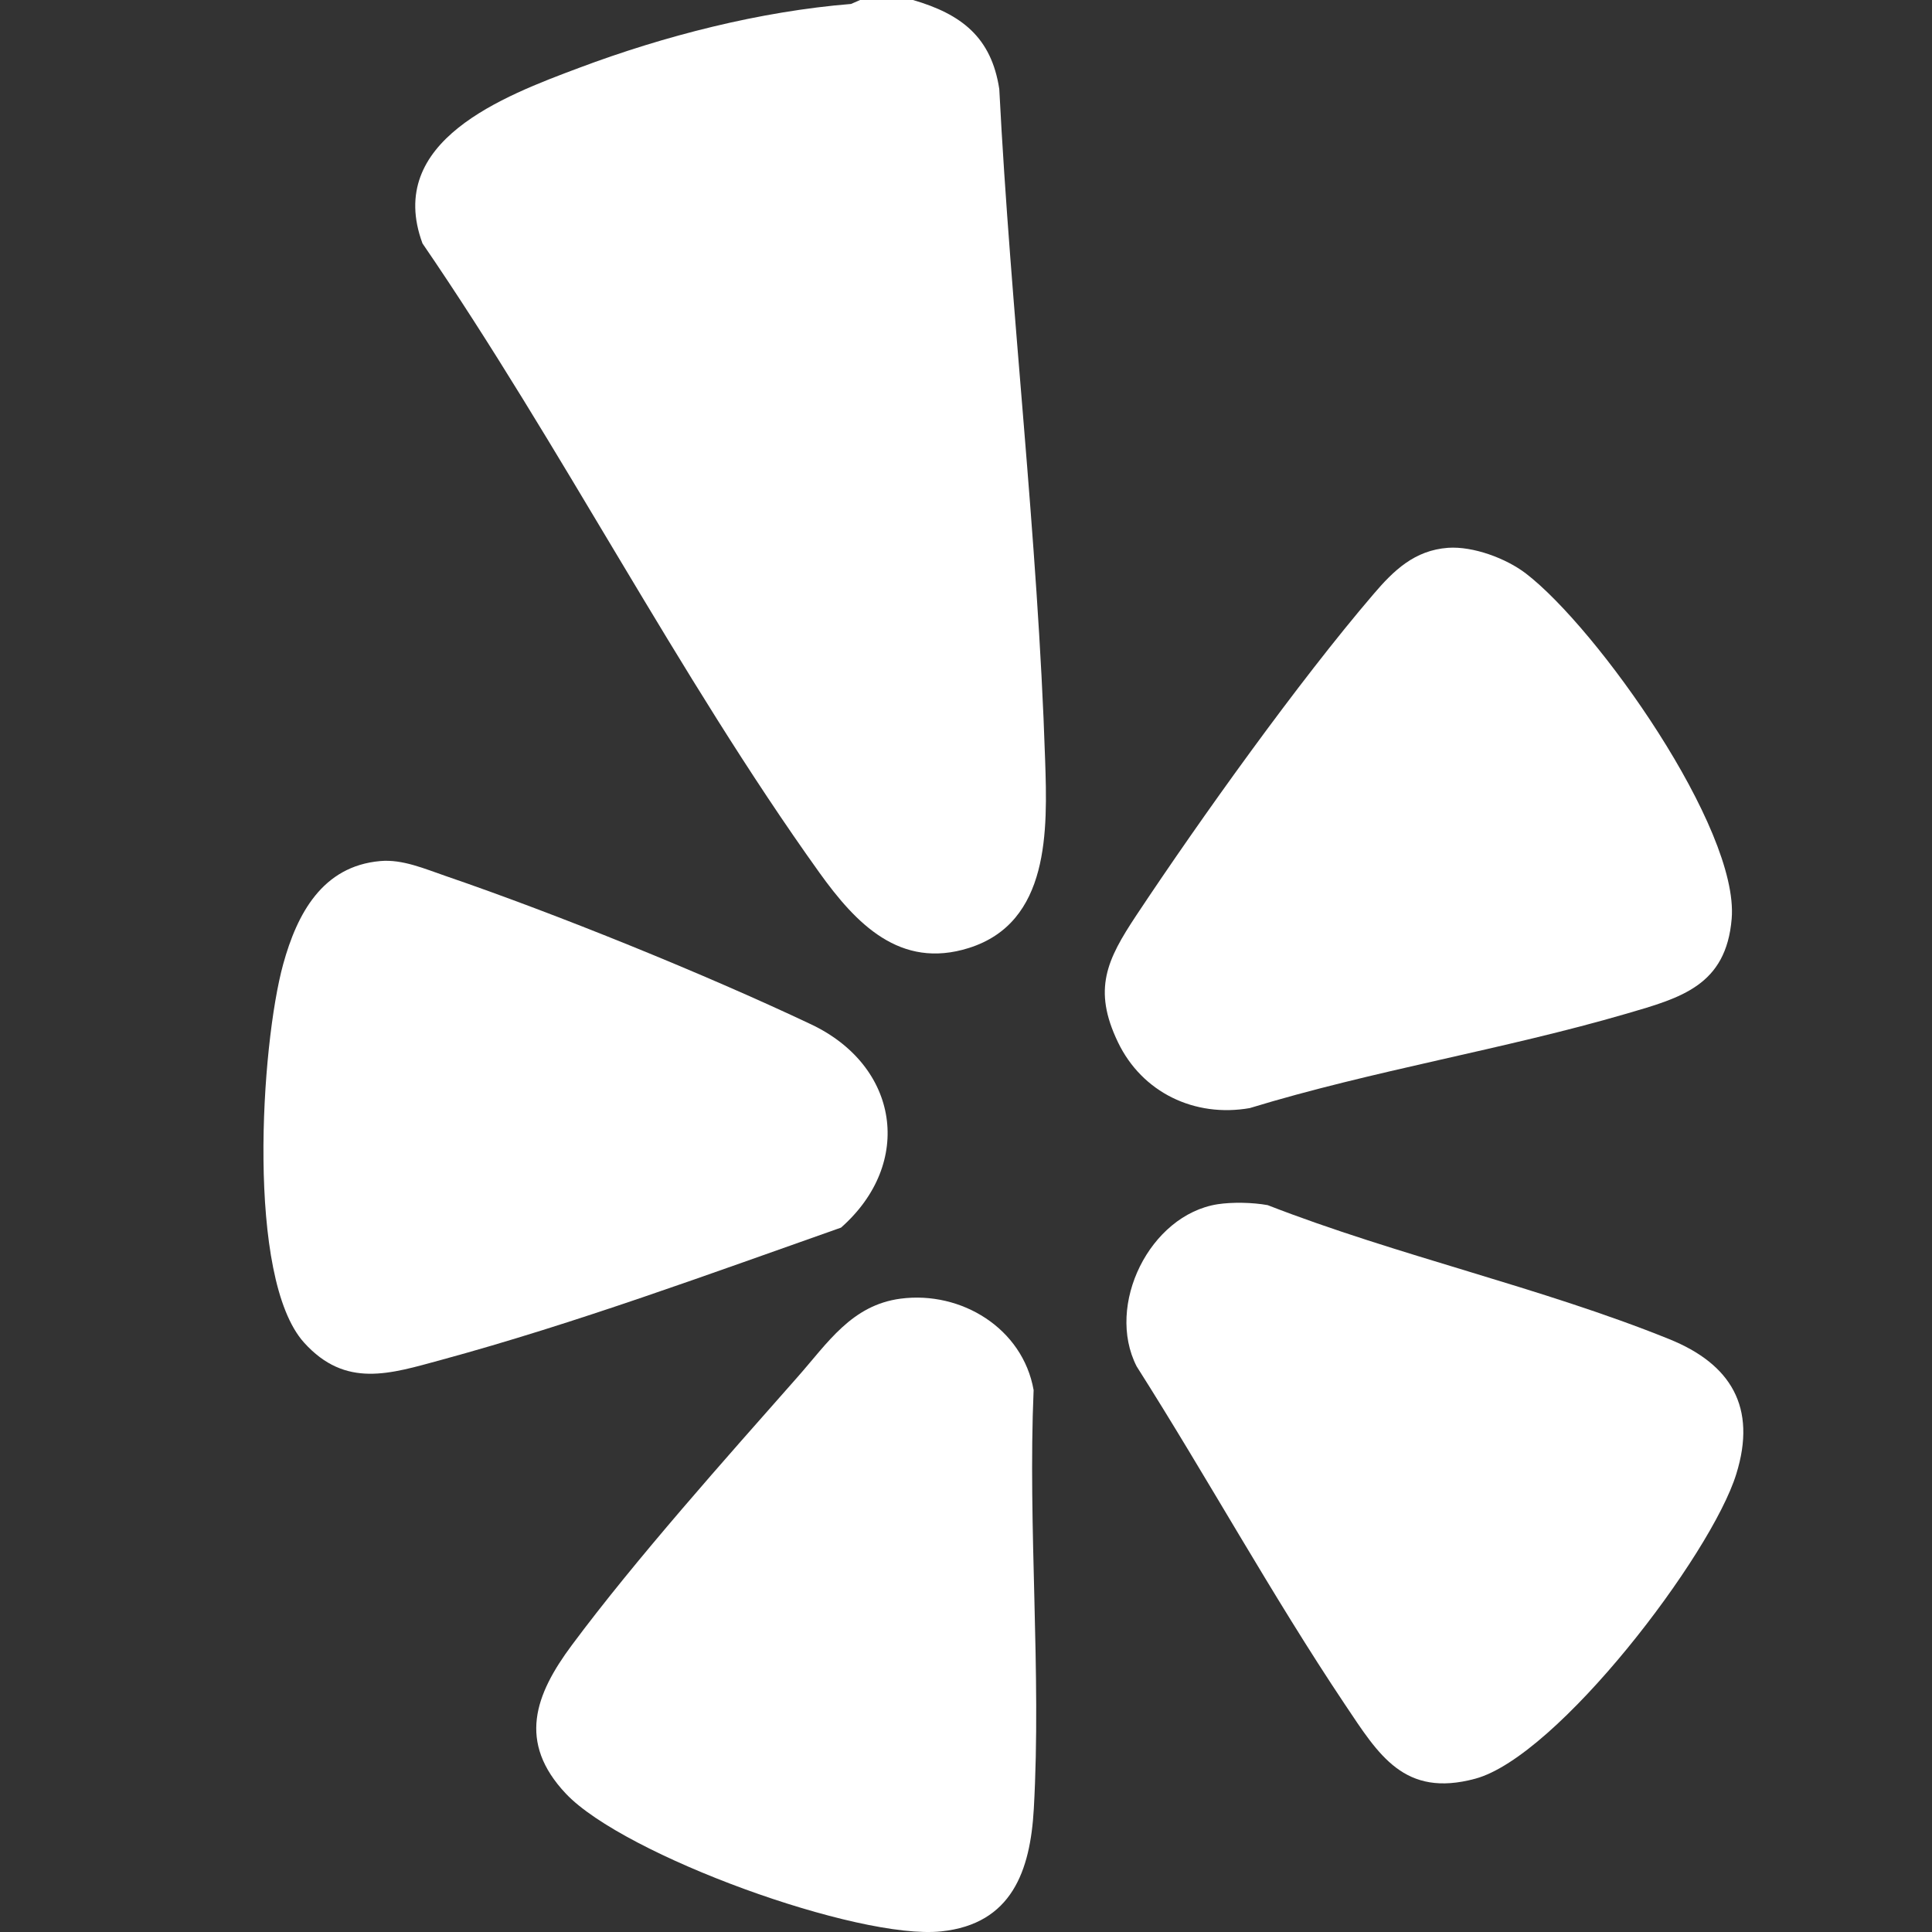
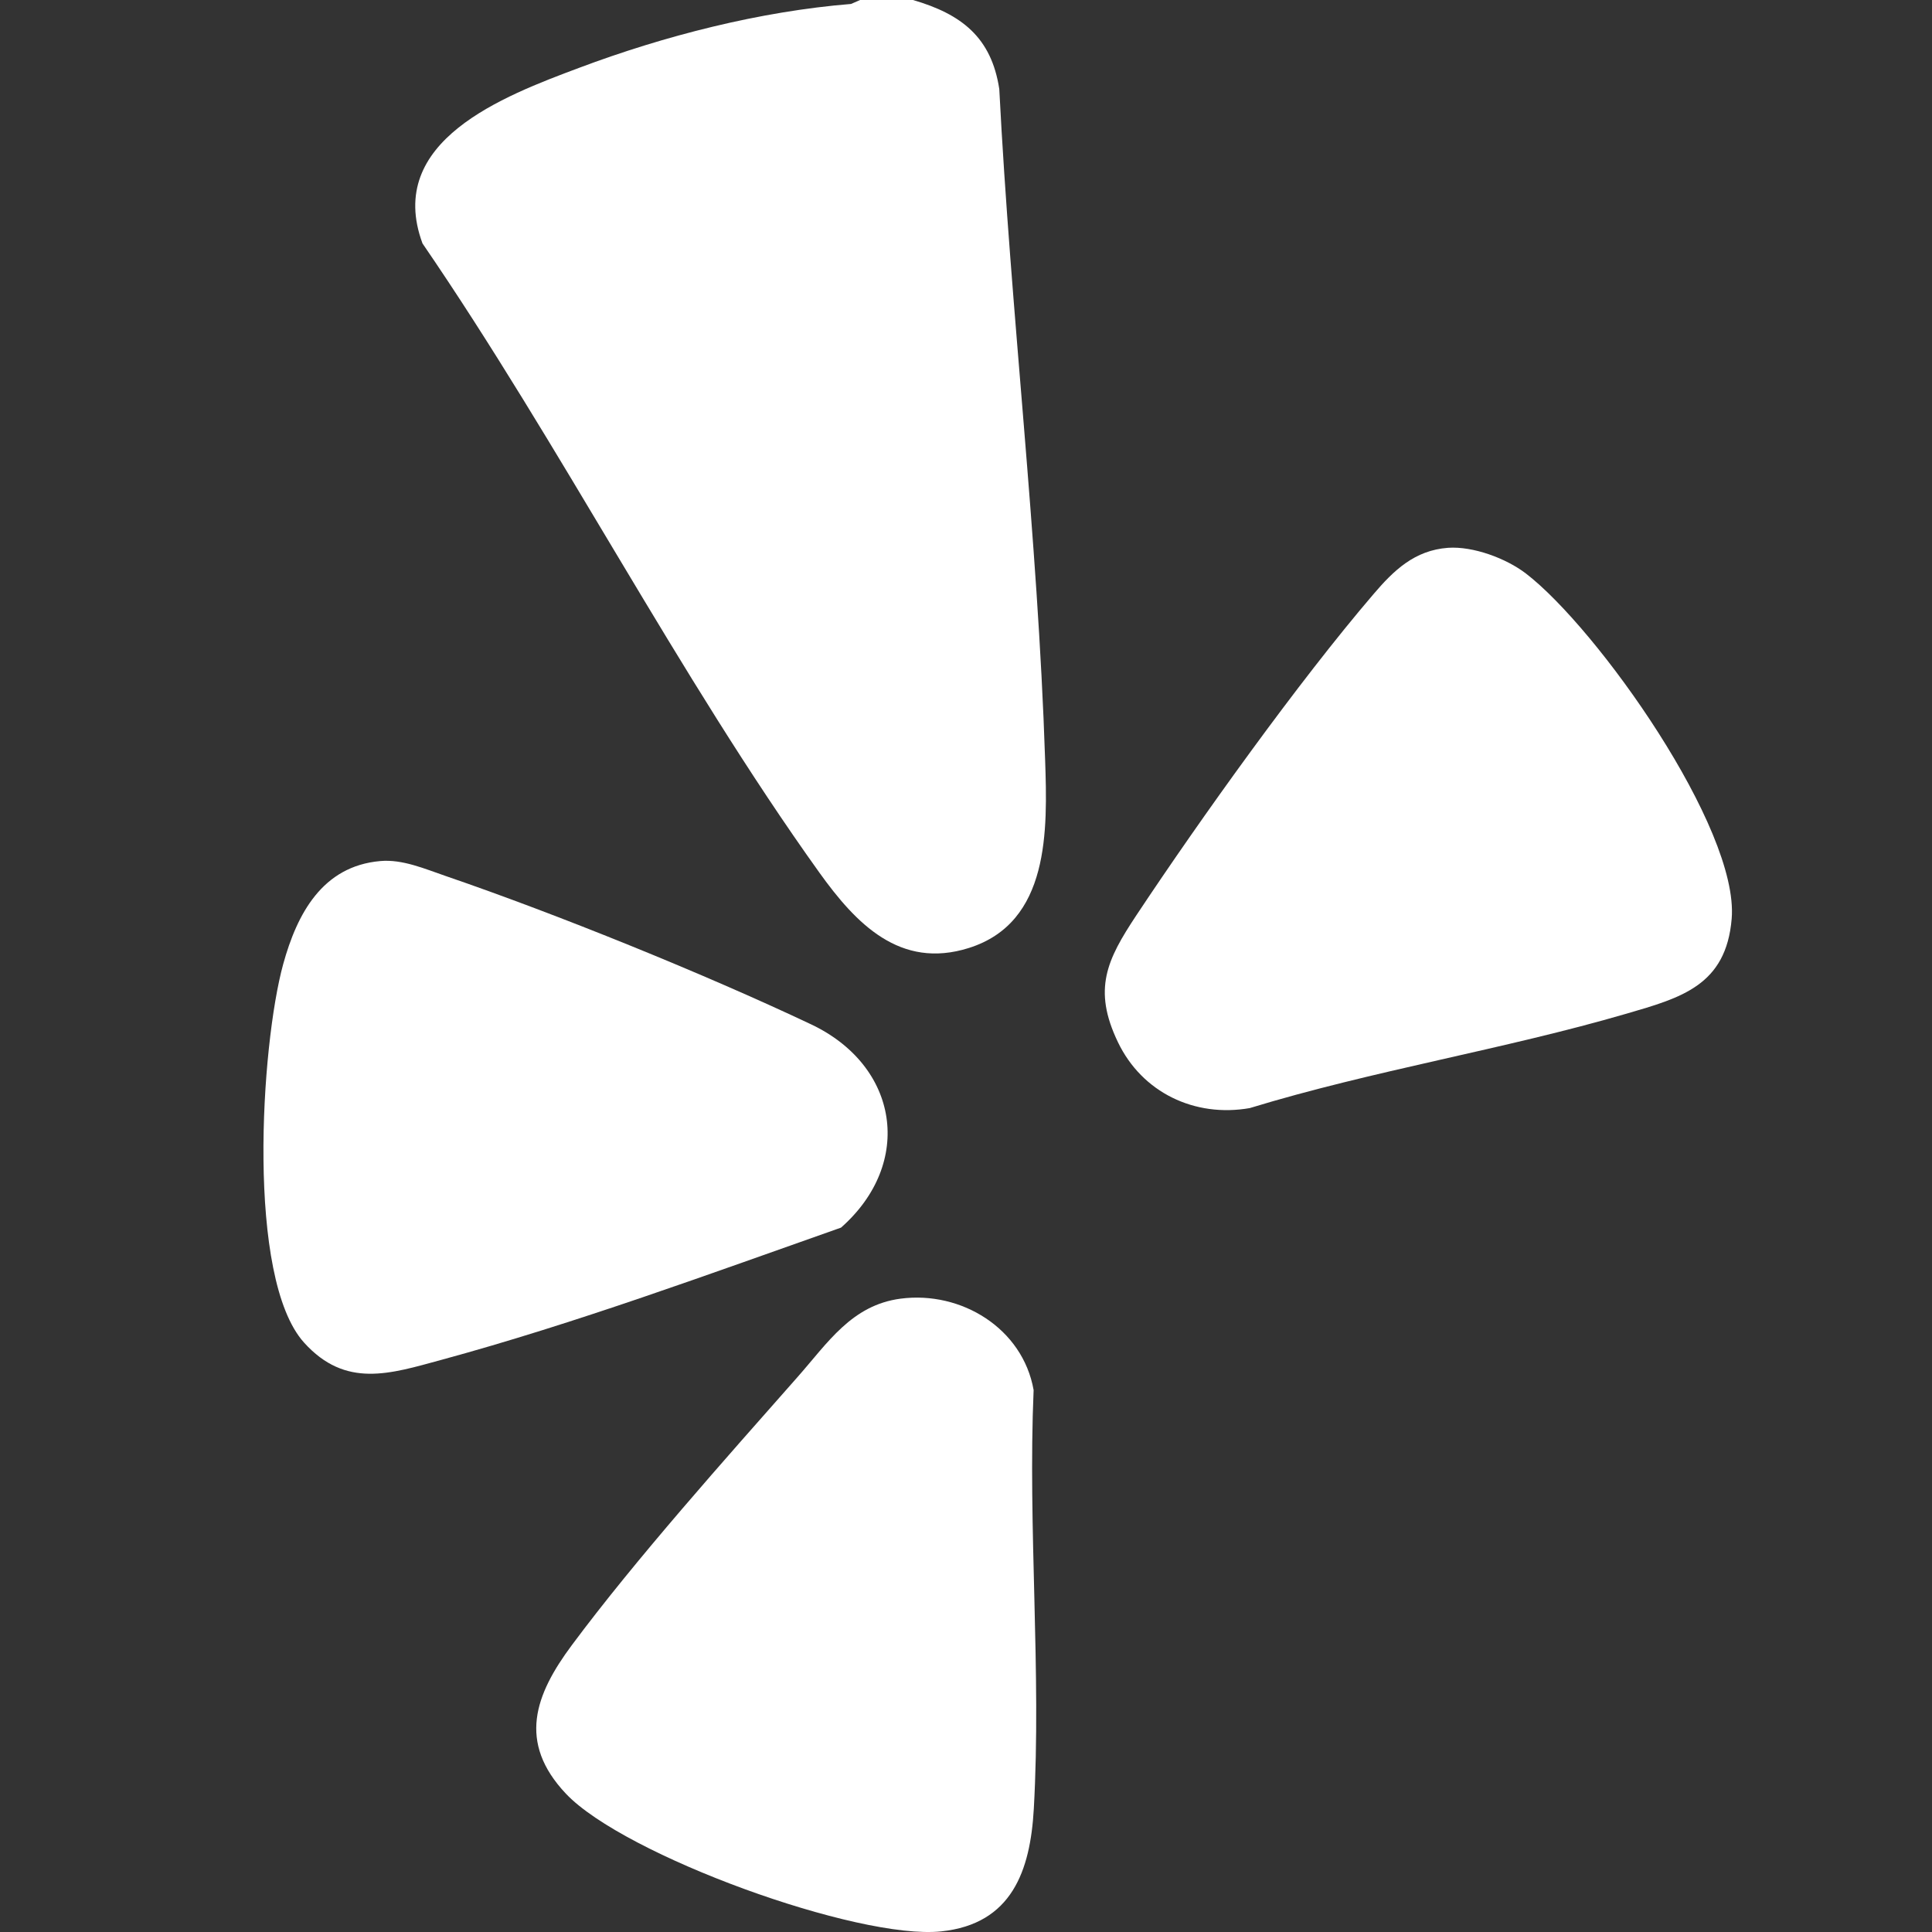
<svg xmlns="http://www.w3.org/2000/svg" width="22" height="22" viewBox="0 0 22 22" fill="none">
  <rect x="0" y="0" width="22" height="22" fill="#333333" stroke="none" />
  <g clip-path="url(#clip0_490_1822)">
    <path d="M10.396 0C10.946 0.16 11.289 0.423 11.379 1.014C11.509 3.558 11.818 6.108 11.901 8.654C11.928 9.453 11.956 10.504 11.032 10.795C10.248 11.042 9.746 10.516 9.33 9.936C7.715 7.681 6.385 5.069 4.811 2.772C4.38 1.605 5.735 1.094 6.593 0.773C7.564 0.408 8.655 0.129 9.691 0.045L9.794 0H10.396Z" fill="white" />
    <path d="M16.488 6.238C16.775 6.218 17.15 6.358 17.375 6.53C18.189 7.155 19.804 9.432 19.719 10.461C19.656 11.222 19.142 11.362 18.524 11.542C17.119 11.952 15.635 12.189 14.231 12.618C13.604 12.728 13.004 12.441 12.729 11.865C12.441 11.264 12.605 10.928 12.939 10.424C13.671 9.321 14.786 7.763 15.639 6.767C15.869 6.497 16.107 6.266 16.489 6.238H16.488Z" fill="white" />
    <path d="M4.33 9.805C4.584 9.782 4.84 9.895 5.08 9.977C6.346 10.411 8.024 11.091 9.235 11.664C10.238 12.138 10.409 13.245 9.577 13.979C8.084 14.505 6.559 15.068 5.026 15.485C4.441 15.644 3.936 15.813 3.462 15.288C2.802 14.555 2.97 11.904 3.225 10.978C3.383 10.406 3.67 9.863 4.33 9.805H4.33Z" fill="white" />
    <path d="M10.256 14.788C10.946 14.698 11.646 15.126 11.77 15.829C11.703 17.398 11.86 19.039 11.772 20.599C11.732 21.302 11.522 21.909 10.718 21.993C9.771 22.093 7.107 21.127 6.444 20.425C5.891 19.839 6.092 19.297 6.512 18.733C7.246 17.746 8.26 16.612 9.084 15.678C9.426 15.291 9.698 14.861 10.256 14.788L10.256 14.788Z" fill="white" />
-     <path d="M13.864 13.713C14.033 13.687 14.265 13.692 14.435 13.723C15.911 14.298 17.548 14.659 19.008 15.249C19.709 15.532 20.009 16.023 19.771 16.786C19.486 17.709 17.735 20.004 16.797 20.255C15.99 20.472 15.7 19.984 15.317 19.412C14.48 18.162 13.75 16.829 12.943 15.559C12.587 14.862 13.092 13.836 13.864 13.713Z" fill="white" />
  </g>
  <defs>
    <clipPath id="clip0_490_1822">
      <rect width="16.852" height="22" fill="white" transform="translate(3)" />
    </clipPath>
  </defs>
</svg>